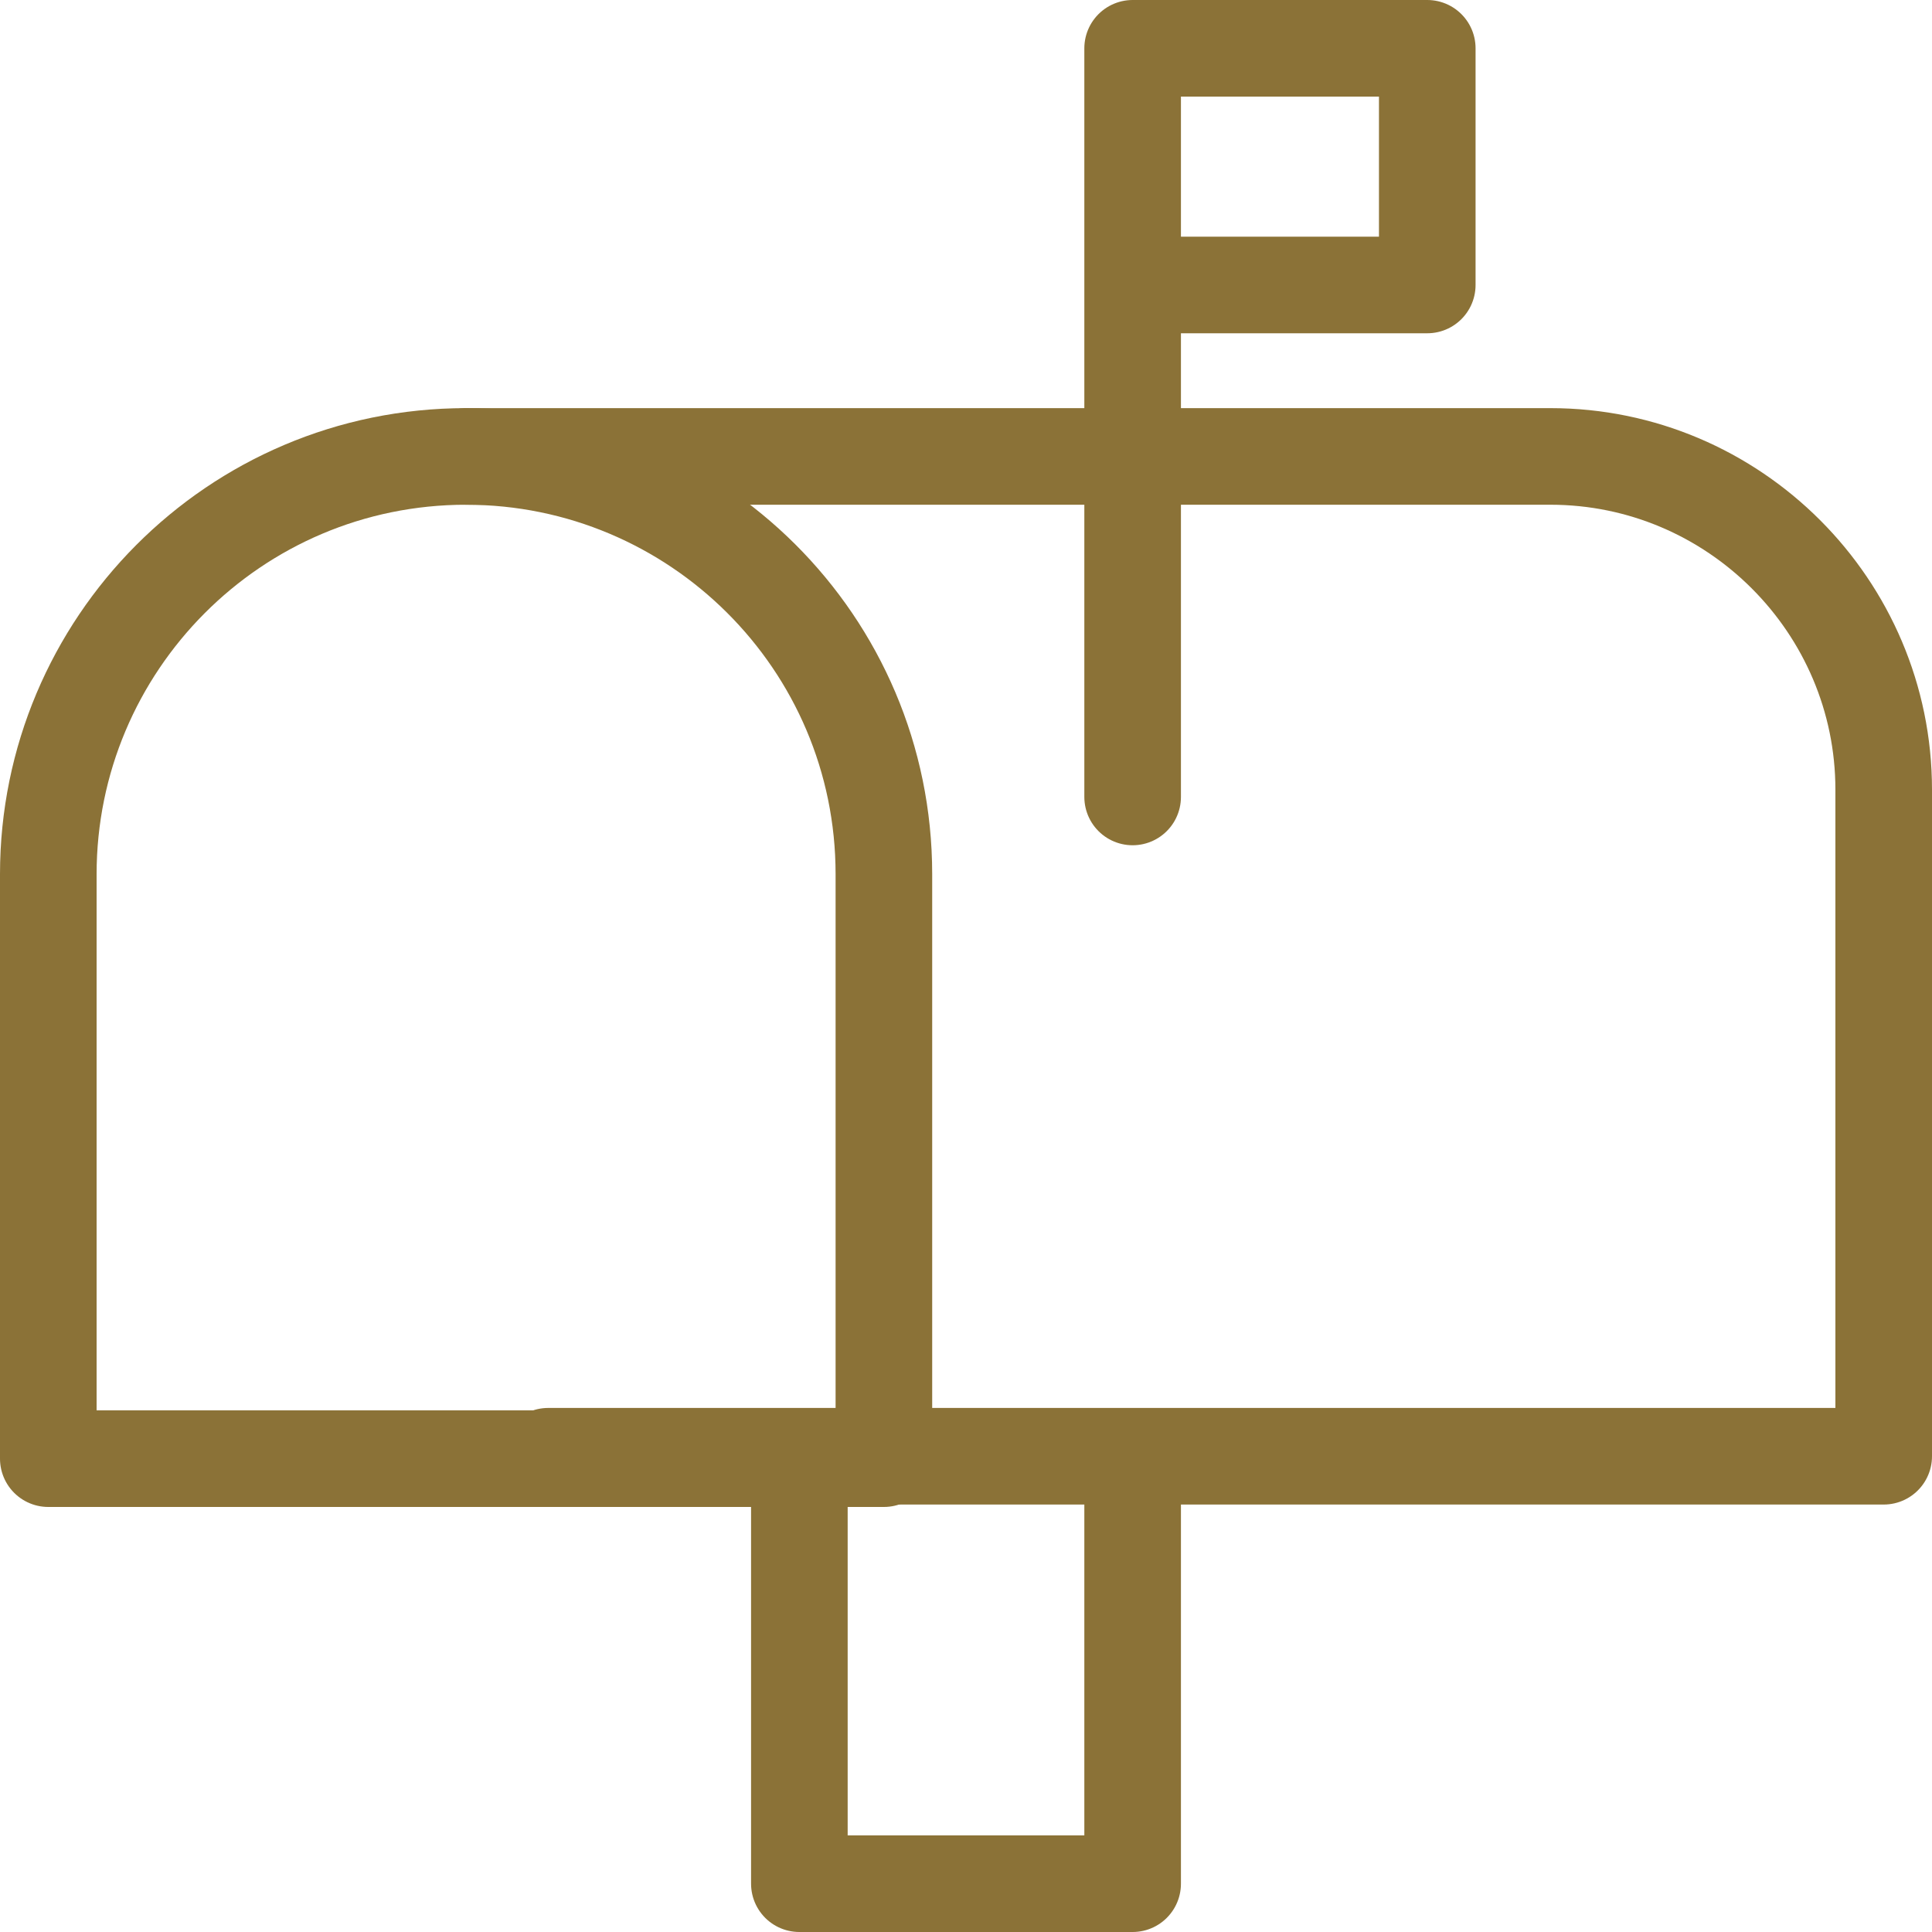
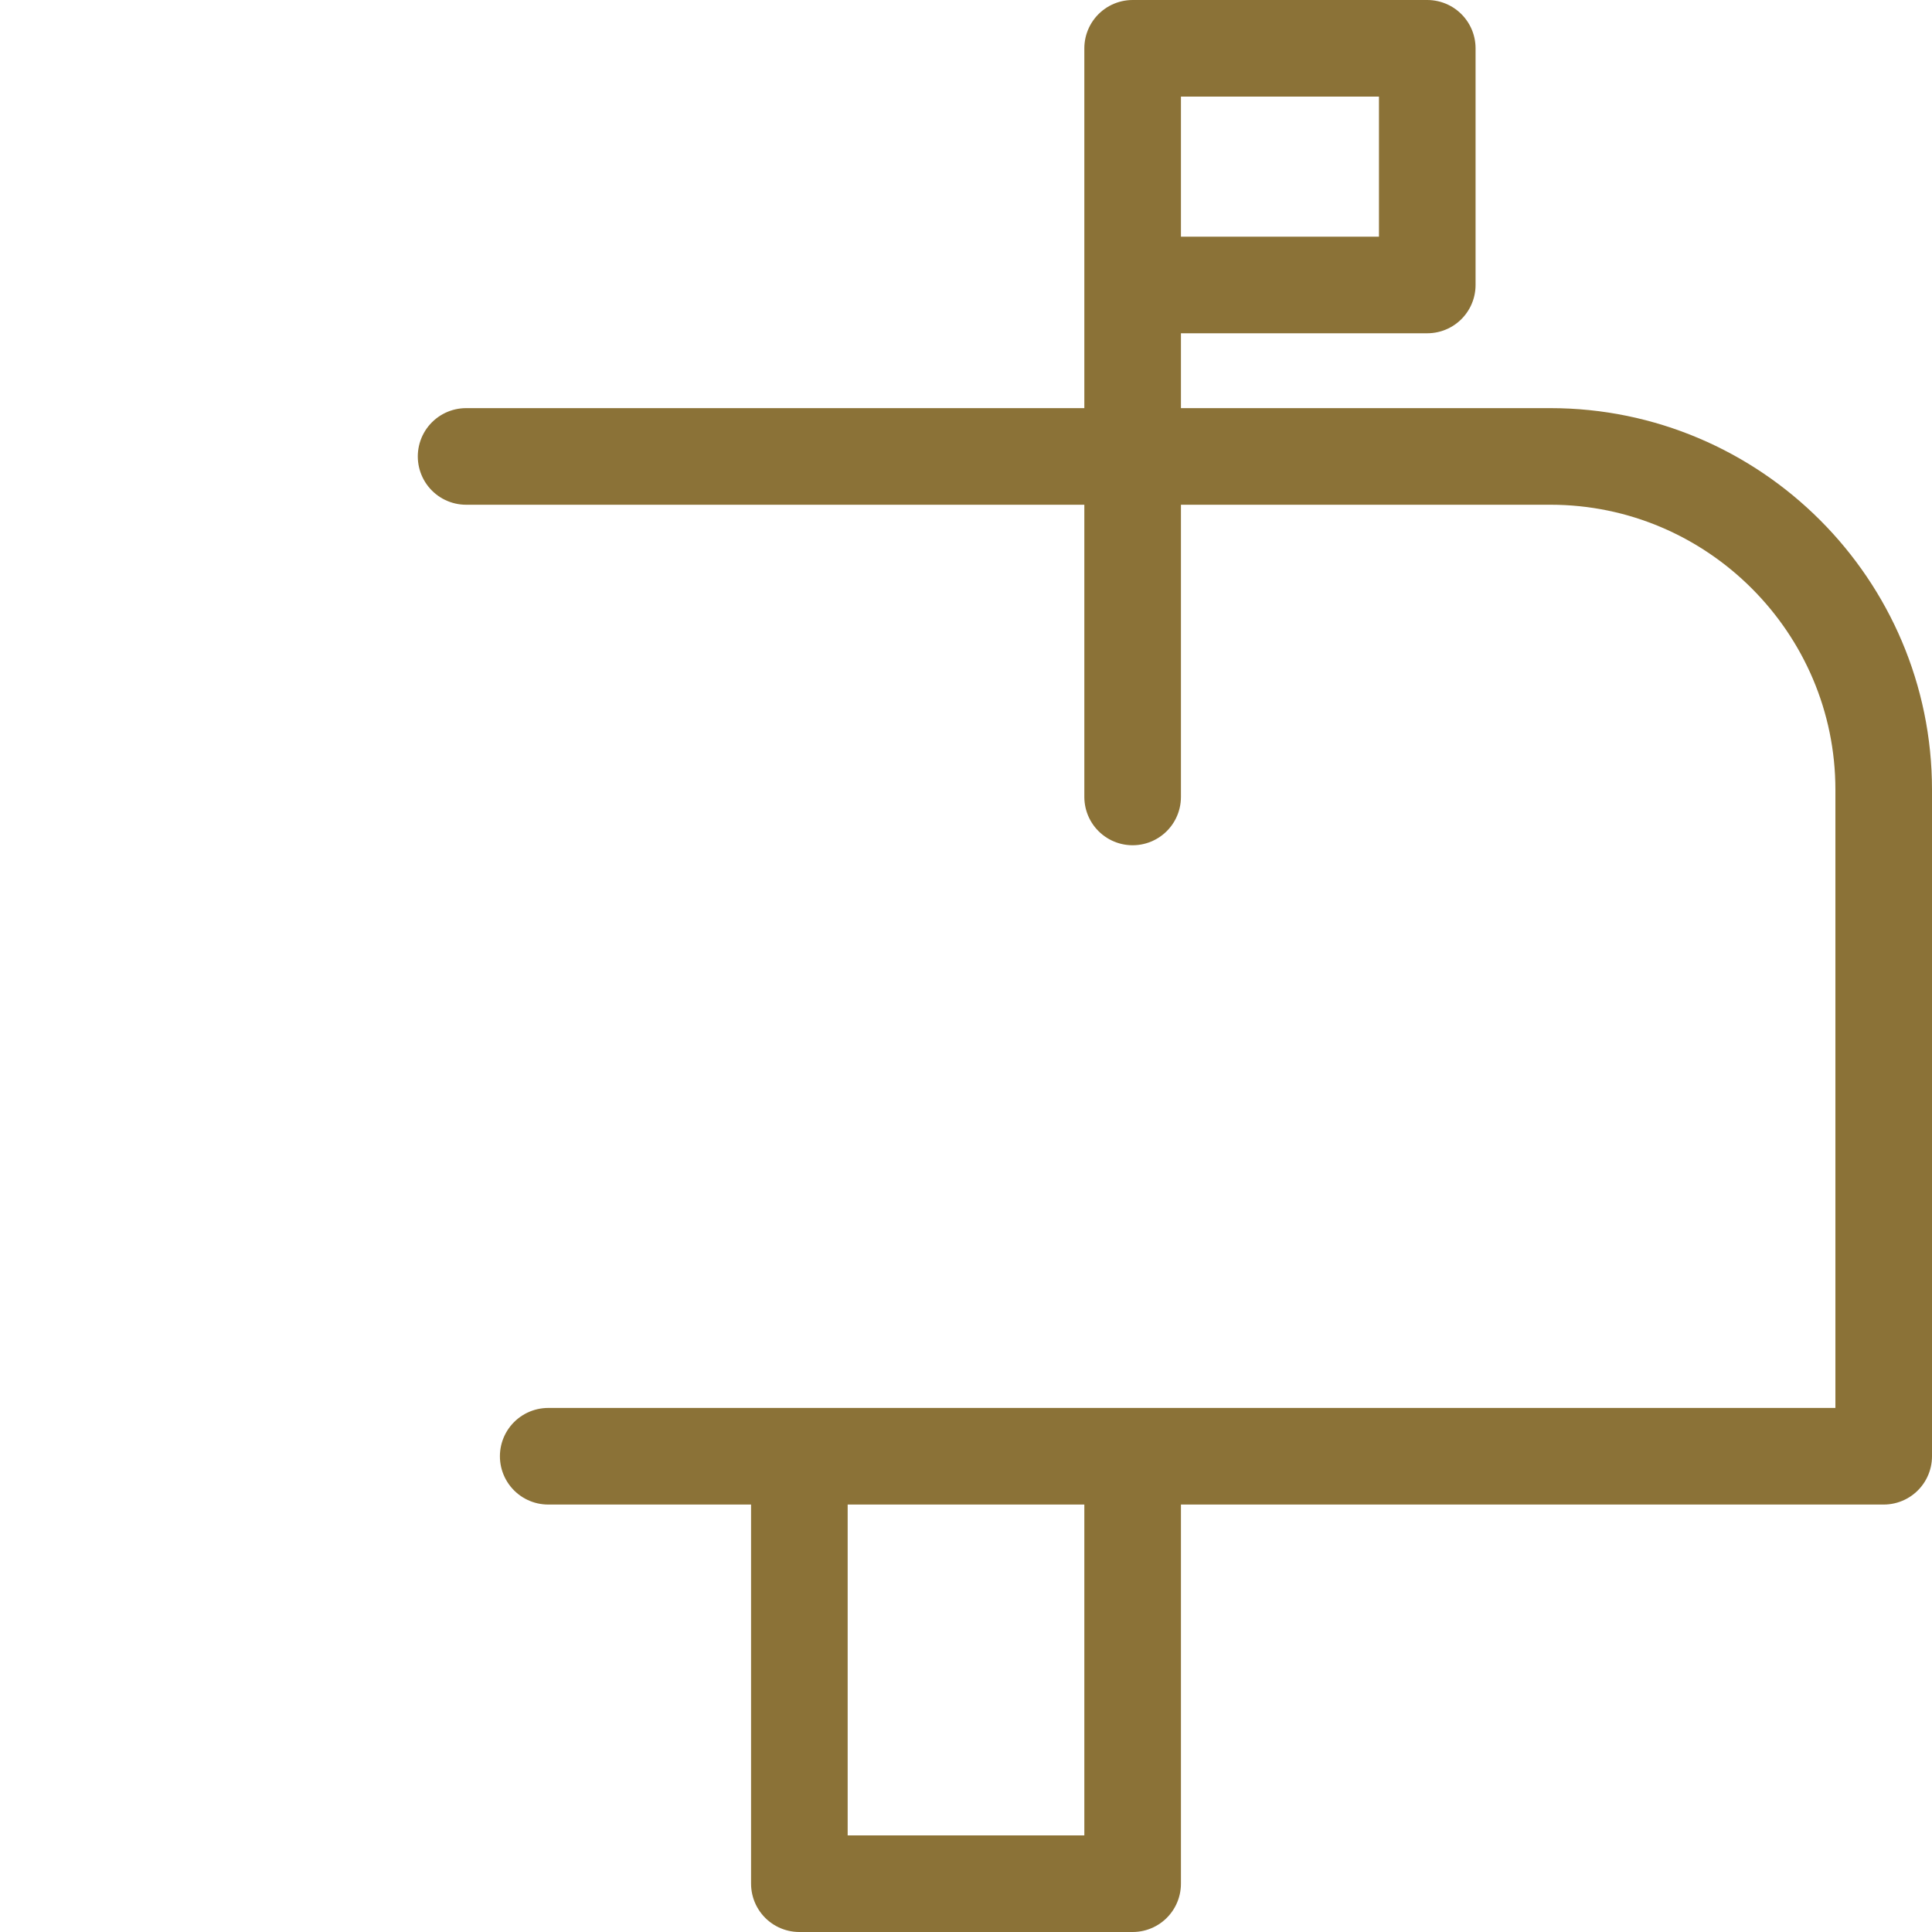
<svg xmlns="http://www.w3.org/2000/svg" id="Vrstva_1" data-name="Vrstva 1" version="1.1" viewBox="0 0 80 80">
  <defs>
    <style>
      .cls-1 {
        fill: none;
        stroke: #8b7237;
        stroke-linecap: round;
        stroke-linejoin: round;
        stroke-width: 4px;
      }
    </style>
  </defs>
  <g>
-     <path class="cls-1" d="M36.5,60.4H2v-24.2c0-9.5,7.7-17.3,17.3-17.3h0c9.5,0,17.3,7.7,17.3,17.3v24.2Z" />
    <path class="cls-1" d="M19.3,18.9h44.9c7.6,0,13.8,6.2,13.8,13.8v27.6H22.7" />
  </g>
  <polyline class="cls-1" points="46.9 60.4 46.9 78 33.1 78 33.1 60.4" />
  <polyline class="cls-1" points="46.9 11.8 59.1 11.8 59.1 2 46.9 2 46.9 33" />
</svg>